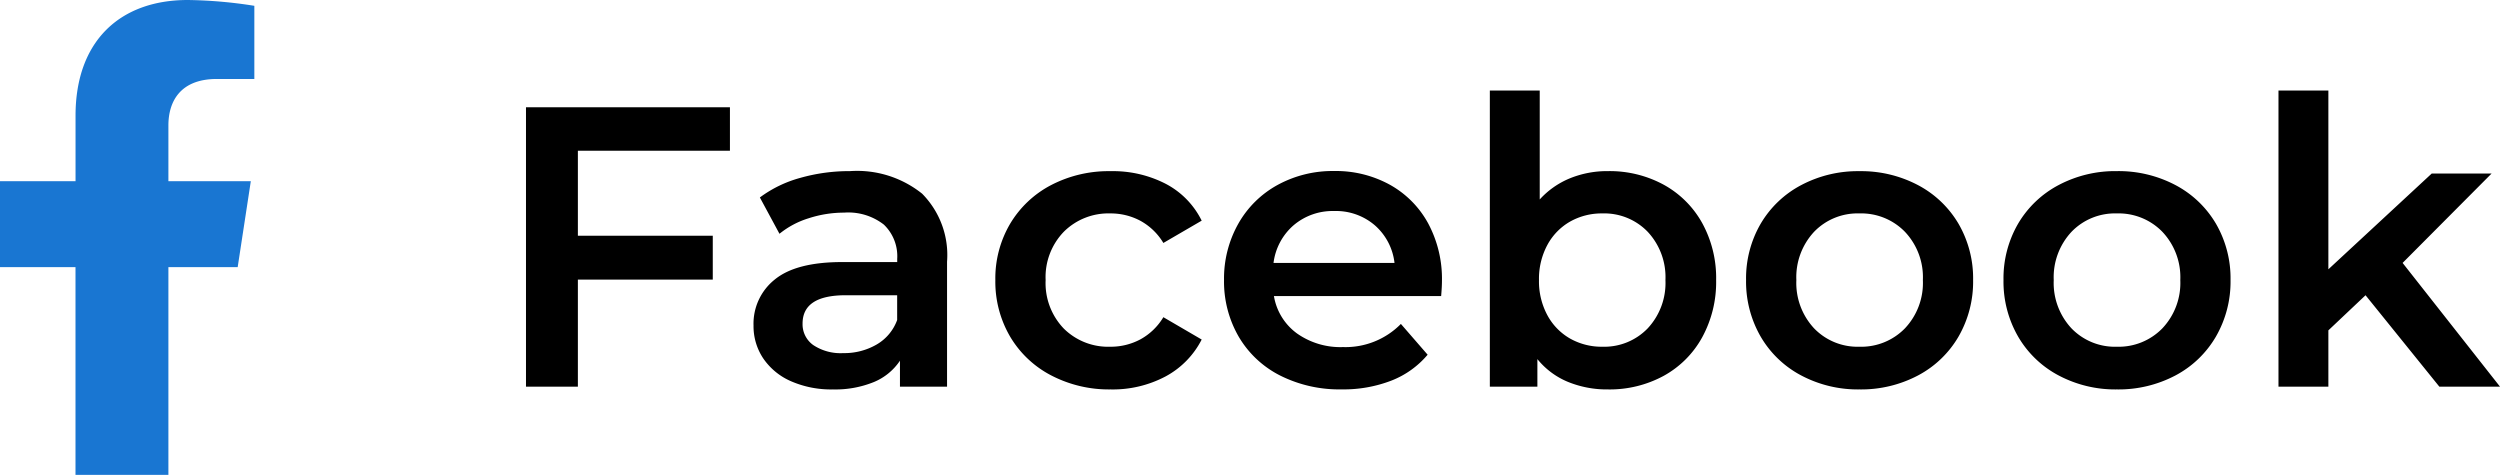
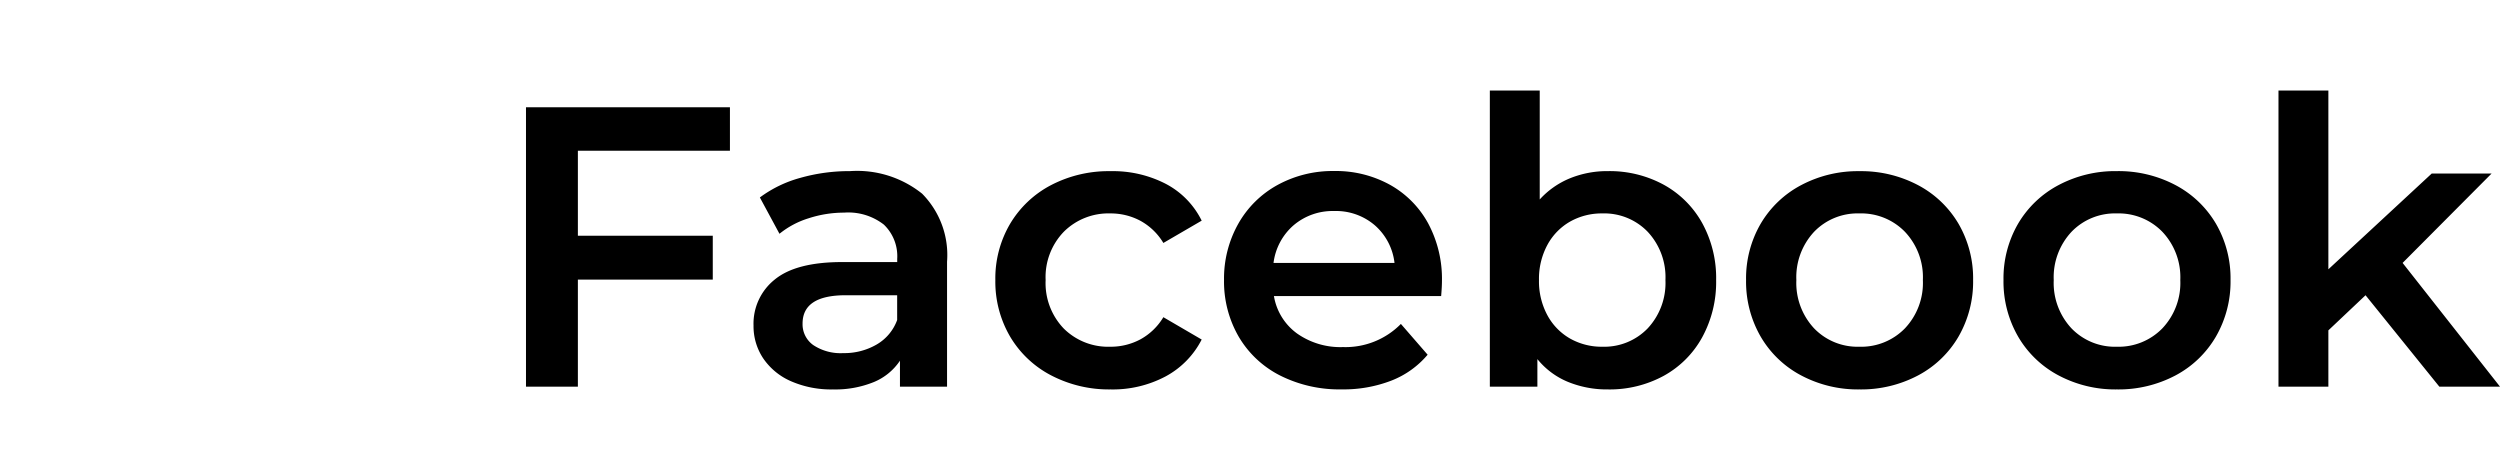
<svg xmlns="http://www.w3.org/2000/svg" width="200.446" height="38.076" viewBox="0 0 200.446 38.076">
  <g id="Facebook" transform="translate(0)">
-     <path id="facebook-logo" d="M41.947,21.418,43,14.527H36.392V10.055c0-1.885.924-3.723,3.885-3.723h3.006V.466A36.657,36.657,0,0,0,37.947,0c-5.445,0-9,3.3-9,9.275v5.252H22.89v6.891h6.053V38.076h7.449V21.418Z" transform="translate(-22.89)" fill="#1976d2" />
    <path id="Path_3920" data-name="Path 3920" d="M7.168-18.912V-12.1H17.984v3.52H7.168V0H3.008V-22.4H19.36v3.488ZM28.992-17.28a8.332,8.332,0,0,1,5.776,1.808,6.989,6.989,0,0,1,2,5.456V0H32.992V-2.08A4.654,4.654,0,0,1,30.9-.368a8.193,8.193,0,0,1-3.28.592,8.036,8.036,0,0,1-3.36-.656,5.192,5.192,0,0,1-2.224-1.824,4.629,4.629,0,0,1-.784-2.64,4.525,4.525,0,0,1,1.712-3.7q1.712-1.392,5.392-1.392h4.416v-.256A3.5,3.5,0,0,0,31.7-12.992a4.638,4.638,0,0,0-3.184-.96,9.191,9.191,0,0,0-2.832.448,6.957,6.957,0,0,0-2.352,1.248L21.76-15.168a9.709,9.709,0,0,1,3.232-1.568A14.38,14.38,0,0,1,28.992-17.28ZM28.448-2.688a5.165,5.165,0,0,0,2.672-.688,3.743,3.743,0,0,0,1.648-1.968V-7.328H28.64q-3.456,0-3.456,2.272a2.039,2.039,0,0,0,.864,1.728A3.961,3.961,0,0,0,28.448-2.688ZM49.888.224A10.018,10.018,0,0,1,45.12-.9a8.224,8.224,0,0,1-3.3-3.12A8.718,8.718,0,0,1,40.64-8.544a8.634,8.634,0,0,1,1.184-4.512,8.285,8.285,0,0,1,3.28-3.1,9.993,9.993,0,0,1,4.784-1.12,9.217,9.217,0,0,1,4.432,1.024,6.644,6.644,0,0,1,2.864,2.944L54.112-11.52a4.879,4.879,0,0,0-1.84-1.776,5.031,5.031,0,0,0-2.416-.592,5.062,5.062,0,0,0-3.712,1.456,5.223,5.223,0,0,0-1.472,3.888,5.255,5.255,0,0,0,1.456,3.888A5.048,5.048,0,0,0,49.856-3.2a5.031,5.031,0,0,0,2.416-.592,4.879,4.879,0,0,0,1.84-1.776l3.072,1.792a6.924,6.924,0,0,1-2.9,2.96A9.032,9.032,0,0,1,49.888.224Zm26.56-8.672q0,.416-.064,1.184H62.976a4.647,4.647,0,0,0,1.84,2.992,6.031,6.031,0,0,0,3.7,1.1,6.228,6.228,0,0,0,4.64-1.856L75.3-2.56A7.224,7.224,0,0,1,72.384-.48a10.607,10.607,0,0,1-3.968.7A10.56,10.56,0,0,1,63.456-.9a8.066,8.066,0,0,1-3.312-3.12,8.811,8.811,0,0,1-1.168-4.528,8.941,8.941,0,0,1,1.136-4.5,8.058,8.058,0,0,1,3.152-3.12,9.2,9.2,0,0,1,4.544-1.12,8.966,8.966,0,0,1,4.464,1.1,7.819,7.819,0,0,1,3.072,3.1A9.412,9.412,0,0,1,76.448-8.448Zm-8.64-5.632a4.825,4.825,0,0,0-3.248,1.136A4.778,4.778,0,0,0,62.944-9.92h9.7a4.716,4.716,0,0,0-1.568-3.008A4.768,4.768,0,0,0,67.808-14.08Zm21.952-3.2a9.071,9.071,0,0,1,4.464,1.088,7.846,7.846,0,0,1,3.088,3.072,9.148,9.148,0,0,1,1.12,4.576,9.238,9.238,0,0,1-1.12,4.592A7.818,7.818,0,0,1,94.224-.864,9.071,9.071,0,0,1,89.76.224a8.267,8.267,0,0,1-3.216-.608A6.189,6.189,0,0,1,84.1-2.208V0H80.288V-23.744h4v8.736A6.717,6.717,0,0,1,86.7-16.7,7.916,7.916,0,0,1,89.76-17.28ZM89.312-3.2a4.835,4.835,0,0,0,3.632-1.472,5.334,5.334,0,0,0,1.424-3.872,5.334,5.334,0,0,0-1.424-3.872,4.835,4.835,0,0,0-3.632-1.472,5.144,5.144,0,0,0-2.592.656A4.741,4.741,0,0,0,84.9-11.36a5.727,5.727,0,0,0-.672,2.816A5.727,5.727,0,0,0,84.9-5.728,4.741,4.741,0,0,0,86.72-3.856,5.144,5.144,0,0,0,89.312-3.2ZM109.92.224A9.7,9.7,0,0,1,105.248-.9,8.166,8.166,0,0,1,102-4.016a8.811,8.811,0,0,1-1.168-4.528A8.725,8.725,0,0,1,102-13.056a8.2,8.2,0,0,1,3.248-3.1,9.7,9.7,0,0,1,4.672-1.12,9.763,9.763,0,0,1,4.7,1.12,8.2,8.2,0,0,1,3.248,3.1,8.725,8.725,0,0,1,1.168,4.512,8.811,8.811,0,0,1-1.168,4.528A8.166,8.166,0,0,1,114.624-.9,9.763,9.763,0,0,1,109.92.224Zm0-3.424a4.887,4.887,0,0,0,3.648-1.472,5.3,5.3,0,0,0,1.44-3.872,5.3,5.3,0,0,0-1.44-3.872,4.887,4.887,0,0,0-3.648-1.472,4.835,4.835,0,0,0-3.632,1.472,5.334,5.334,0,0,0-1.424,3.872,5.334,5.334,0,0,0,1.424,3.872A4.835,4.835,0,0,0,109.92-3.2ZM130.56.224A9.7,9.7,0,0,1,125.888-.9a8.166,8.166,0,0,1-3.248-3.12,8.811,8.811,0,0,1-1.168-4.528,8.725,8.725,0,0,1,1.168-4.512,8.2,8.2,0,0,1,3.248-3.1,9.7,9.7,0,0,1,4.672-1.12,9.763,9.763,0,0,1,4.7,1.12,8.2,8.2,0,0,1,3.248,3.1,8.725,8.725,0,0,1,1.168,4.512,8.811,8.811,0,0,1-1.168,4.528A8.166,8.166,0,0,1,135.264-.9,9.763,9.763,0,0,1,130.56.224Zm0-3.424a4.887,4.887,0,0,0,3.648-1.472,5.3,5.3,0,0,0,1.44-3.872,5.3,5.3,0,0,0-1.44-3.872,4.887,4.887,0,0,0-3.648-1.472,4.835,4.835,0,0,0-3.632,1.472A5.334,5.334,0,0,0,125.5-8.544a5.334,5.334,0,0,0,1.424,3.872A4.835,4.835,0,0,0,130.56-3.2ZM150.5-7.328,147.52-4.512V0h-4V-23.744h4V-9.408l8.288-7.68h4.8L153.472-9.92,161.28,0h-4.864Z" transform="translate(39.165 31)" />
  </g>
</svg>